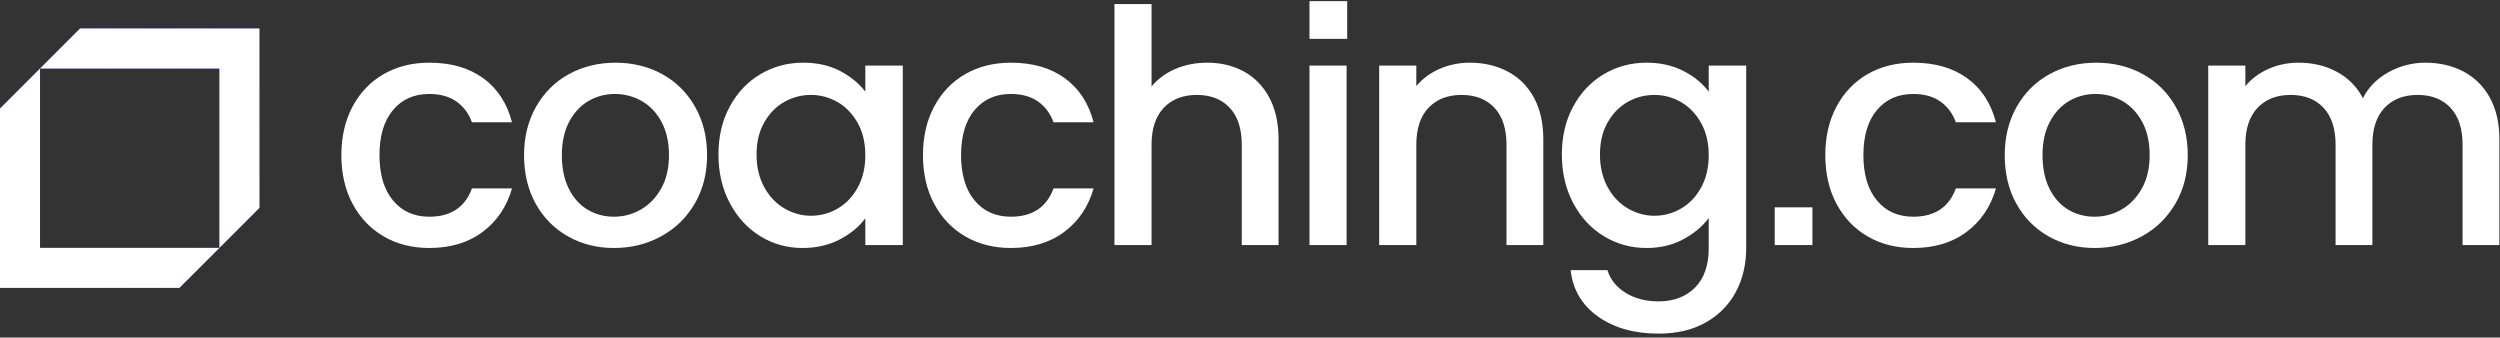
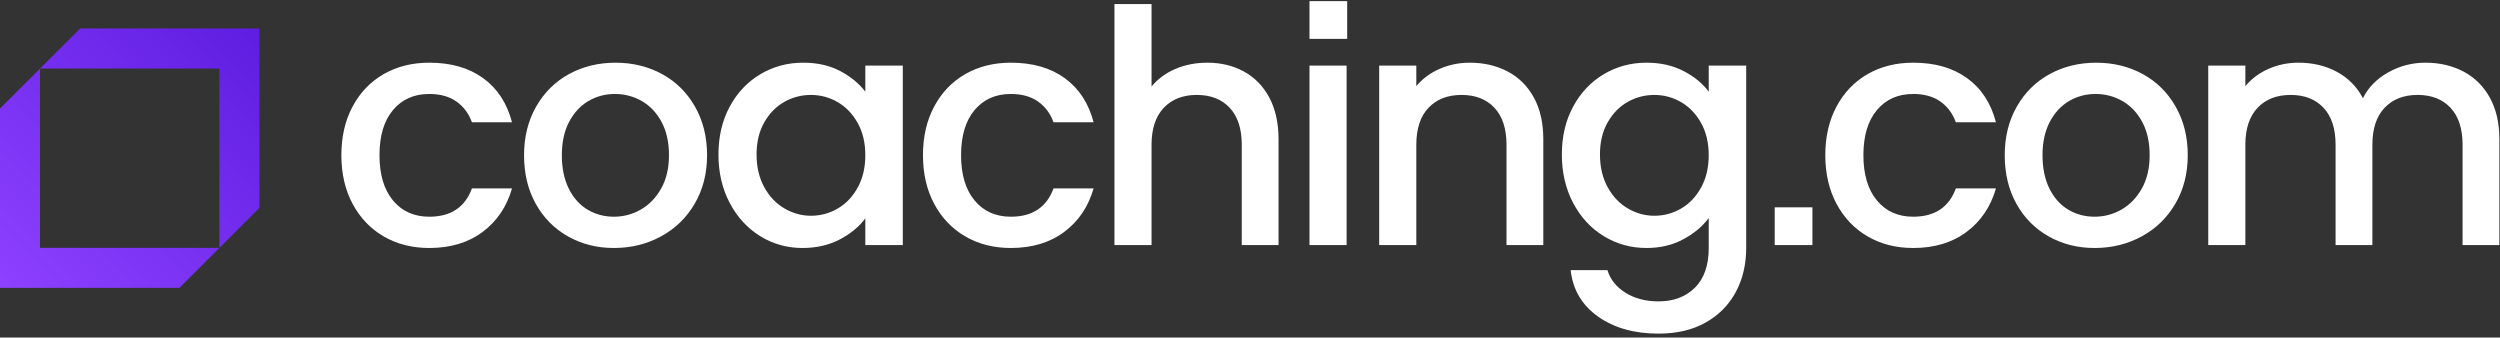
<svg xmlns="http://www.w3.org/2000/svg" width="200" height="27" viewBox="0 0 200 27" fill="none">
  <rect x="0" y="0" width="200" height="27" fill="#333333" stroke="none" />
  <path fill-rule="evenodd" clip-rule="evenodd" d="M6.407 2.277L3.202 5.481H17.553V19.83L20.755 16.627V2.277H6.407ZM0 8.684V23.032H14.349L17.553 19.83H3.202V5.481L0 8.684Z" fill="url(#paint0_linear_574_553)" />
-   <path fill-rule="evenodd" clip-rule="evenodd" d="M6.407 2.277L3.202 5.481H17.553V19.83L20.755 16.627V2.277H6.407ZM0 8.684V23.032H14.349L17.553 19.83H3.202V5.481L0 8.684Z" fill="white" />
  <path fill-rule="evenodd" clip-rule="evenodd" d="M104.759 3.107H107.775V0.092H104.759V3.107ZM101.543 7.803C101.048 6.882 100.37 6.188 99.511 5.719C98.651 5.25 97.673 5.015 96.579 5.015C95.659 5.015 94.812 5.181 94.039 5.511C93.267 5.841 92.629 6.31 92.124 6.917V0.325H89.156V19.604H92.124V11.58C92.124 10.295 92.451 9.31 93.102 8.623C93.753 7.937 94.634 7.594 95.746 7.594C96.857 7.594 97.734 7.937 98.377 8.623C99.02 9.31 99.341 10.295 99.341 11.58V19.604H102.284V11.137C102.284 9.835 102.037 8.724 101.543 7.803ZM28.209 8.519C28.808 7.4 29.638 6.536 30.696 5.927C31.756 5.32 32.971 5.015 34.344 5.015C36.081 5.015 37.517 5.428 38.655 6.253C39.792 7.077 40.562 8.255 40.961 9.783H37.756C37.496 9.071 37.079 8.515 36.507 8.115C35.932 7.717 35.212 7.517 34.344 7.517C33.128 7.517 32.159 7.946 31.439 8.806C30.718 9.665 30.358 10.868 30.358 12.414C30.358 13.96 30.718 15.167 31.439 16.035C32.159 16.904 33.128 17.337 34.344 17.337C36.063 17.337 37.2 16.582 37.756 15.072H40.961C40.544 16.53 39.762 17.69 38.616 18.55C37.47 19.408 36.045 19.839 34.344 19.839C32.971 19.839 31.756 19.531 30.696 18.913C29.638 18.297 28.808 17.429 28.209 16.308C27.609 15.188 27.31 13.891 27.31 12.414C27.31 10.938 27.609 9.639 28.209 8.519ZM51.264 16.765C51.932 16.383 52.474 15.823 52.892 15.085C53.309 14.346 53.518 13.456 53.518 12.414C53.518 11.372 53.318 10.483 52.919 9.744C52.518 9.006 51.989 8.451 51.33 8.076C50.669 7.704 49.958 7.517 49.193 7.517C48.428 7.517 47.725 7.704 47.083 8.076C46.44 8.451 45.923 9.006 45.532 9.744C45.142 10.483 44.947 11.372 44.947 12.414C44.947 13.456 45.134 14.351 45.506 15.098C45.88 15.844 46.383 16.404 47.017 16.778C47.651 17.152 48.35 17.337 49.114 17.337C49.878 17.337 50.596 17.147 51.264 16.765ZM45.442 18.913C44.347 18.297 43.487 17.429 42.863 16.309C42.237 15.188 41.924 13.891 41.924 12.414C41.924 10.955 42.245 9.662 42.889 8.533C43.531 7.404 44.408 6.536 45.519 5.927C46.631 5.32 47.873 5.016 49.244 5.016C50.617 5.016 51.858 5.32 52.971 5.927C54.081 6.536 54.959 7.404 55.602 8.533C56.244 9.662 56.566 10.955 56.566 12.414C56.566 13.873 56.236 15.168 55.575 16.296C54.915 17.425 54.017 18.297 52.88 18.913C51.742 19.531 50.486 19.839 49.114 19.839C47.76 19.839 46.535 19.531 45.442 18.913ZM67.012 8.168C67.672 8.55 68.206 9.106 68.613 9.835C69.022 10.565 69.226 11.424 69.226 12.414C69.226 13.404 69.022 14.269 68.613 15.006C68.206 15.745 67.672 16.305 67.012 16.686C66.352 17.069 65.639 17.26 64.875 17.26C64.129 17.26 63.42 17.064 62.753 16.673C62.083 16.282 61.544 15.714 61.137 14.967C60.728 14.221 60.525 13.352 60.525 12.362C60.525 11.372 60.728 10.517 61.137 9.796C61.544 9.076 62.08 8.529 62.74 8.155C63.399 7.781 64.112 7.595 64.875 7.595C65.639 7.595 66.352 7.787 67.012 8.168ZM60.825 5.94C59.791 6.557 58.975 7.422 58.376 8.533C57.776 9.643 57.477 10.921 57.477 12.361C57.477 13.803 57.776 15.093 58.376 16.231C58.975 17.368 59.787 18.254 60.81 18.888C61.836 19.522 62.965 19.839 64.198 19.839C65.31 19.839 66.3 19.613 67.168 19.162C68.037 18.71 68.723 18.145 69.226 17.467V19.604H72.223V5.25H69.226V7.334C68.723 6.673 68.049 6.123 67.207 5.679C66.364 5.237 65.379 5.015 64.25 5.015C63 5.015 61.857 5.324 60.825 5.94ZM74.736 8.519C75.335 7.4 76.165 6.536 77.223 5.927C78.283 5.32 79.498 5.015 80.871 5.015C82.607 5.015 84.044 5.428 85.182 6.253C86.319 7.077 87.088 8.255 87.488 9.783H84.283C84.023 9.071 83.606 8.515 83.033 8.115C82.46 7.717 81.739 7.517 80.871 7.517C79.655 7.517 78.687 7.946 77.966 8.806C77.245 9.665 76.885 10.868 76.885 12.414C76.885 13.96 77.245 15.167 77.966 16.035C78.687 16.904 79.655 17.337 80.871 17.337C82.59 17.337 83.727 16.582 84.283 15.072H87.488C87.071 16.53 86.289 17.69 85.143 18.55C83.997 19.408 82.572 19.839 80.871 19.839C79.498 19.839 78.283 19.531 77.223 18.913C76.165 18.297 75.335 17.429 74.736 16.308C74.136 15.188 73.838 13.891 73.838 12.414C73.838 10.938 74.136 9.639 74.736 8.519ZM104.759 19.604H107.729V5.25H104.759V19.604ZM122.709 7.803C122.205 6.882 121.505 6.188 120.612 5.719C119.717 5.25 118.706 5.015 117.577 5.015C116.725 5.015 115.922 5.181 115.167 5.511C114.411 5.841 113.79 6.301 113.305 6.891V5.25H110.335V19.604H113.305V11.58C113.305 10.295 113.629 9.31 114.281 8.623C114.933 7.937 115.813 7.594 116.925 7.594C118.037 7.594 118.913 7.937 119.557 8.623C120.199 9.31 120.52 10.295 120.52 11.58V19.604H123.464V11.137C123.464 9.835 123.213 8.724 122.709 7.803ZM136.086 9.835C135.677 9.106 135.144 8.55 134.483 8.168C133.823 7.787 133.111 7.595 132.347 7.595C131.583 7.595 130.872 7.781 130.211 8.155C129.552 8.529 129.017 9.076 128.608 9.796C128.201 10.517 127.997 11.372 127.997 12.362C127.997 13.352 128.201 14.221 128.608 14.967C129.017 15.714 129.555 16.282 130.224 16.673C130.892 17.064 131.601 17.26 132.347 17.26C133.111 17.26 133.823 17.069 134.483 16.686C135.144 16.305 135.677 15.745 136.086 15.006C136.493 14.269 136.698 13.404 136.698 12.414C136.698 11.424 136.493 10.565 136.086 9.835ZM134.678 5.679C135.538 6.123 136.211 6.673 136.698 7.334V5.25H139.695V19.839C139.695 21.158 139.416 22.335 138.86 23.368C138.304 24.402 137.501 25.213 136.45 25.804C135.399 26.394 134.145 26.69 132.686 26.69C130.74 26.69 129.126 26.234 127.84 25.323C126.554 24.41 125.825 23.173 125.652 21.61H128.596C128.822 22.357 129.303 22.961 130.042 23.421C130.78 23.881 131.66 24.111 132.686 24.111C133.884 24.111 134.852 23.746 135.591 23.017C136.329 22.287 136.698 21.228 136.698 19.839V17.442C136.195 18.119 135.513 18.689 134.652 19.148C133.793 19.608 132.816 19.839 131.722 19.839C130.472 19.839 129.329 19.522 128.296 18.888C127.263 18.254 126.447 17.368 125.848 16.231C125.248 15.093 124.949 13.803 124.949 12.361C124.949 10.921 125.248 9.643 125.848 8.533C126.447 7.422 127.263 6.557 128.296 5.94C129.329 5.324 130.472 5.015 131.722 5.015C132.832 5.015 133.819 5.237 134.678 5.679ZM149.41 5.927C148.352 6.536 147.523 7.4 146.923 8.519C146.323 9.639 146.024 10.938 146.024 12.414C146.024 13.891 146.323 15.188 146.923 16.308C147.523 17.429 148.352 18.297 149.41 18.913C150.47 19.531 151.685 19.839 153.058 19.839C154.76 19.839 156.184 19.408 157.33 18.55C158.476 17.69 159.258 16.53 159.676 15.072H156.471C155.915 16.582 154.777 17.337 153.058 17.337C151.842 17.337 150.873 16.904 150.153 16.035C149.432 15.167 149.072 13.96 149.072 12.414C149.072 10.868 149.432 9.665 150.153 8.806C150.873 7.946 151.842 7.517 153.058 7.517C153.926 7.517 154.646 7.717 155.221 8.115C155.793 8.515 156.211 9.071 156.471 9.783H159.676C159.276 8.255 158.507 7.077 157.37 6.253C156.231 5.428 154.795 5.015 153.058 5.015C151.685 5.015 150.47 5.32 149.41 5.927ZM169.718 16.765C170.386 16.383 170.928 15.823 171.346 15.085C171.762 14.346 171.972 13.456 171.972 12.414C171.972 11.372 171.772 10.483 171.372 9.744C170.972 9.006 170.442 8.451 169.784 8.076C169.123 7.704 168.411 7.517 167.647 7.517C166.881 7.517 166.179 7.704 165.536 8.076C164.894 8.451 164.376 9.006 163.986 9.744C163.596 10.483 163.401 11.372 163.401 12.414C163.401 13.456 163.587 14.351 163.96 15.098C164.333 15.844 164.837 16.404 165.471 16.778C166.104 17.152 166.804 17.337 167.568 17.337C168.332 17.337 169.05 17.147 169.718 16.765ZM163.896 18.913C162.801 18.297 161.941 17.429 161.317 16.309C160.691 15.188 160.378 13.891 160.378 12.414C160.378 10.955 160.699 9.662 161.342 8.533C161.985 7.404 162.862 6.536 163.973 5.927C165.084 5.32 166.327 5.016 167.698 5.016C169.07 5.016 170.312 5.32 171.424 5.927C172.535 6.536 173.413 7.404 174.055 8.533C174.698 9.662 175.02 10.955 175.02 12.414C175.02 13.873 174.69 15.168 174.029 16.296C173.369 17.425 172.471 18.297 171.334 18.913C170.196 19.531 168.94 19.839 167.568 19.839C166.214 19.839 164.989 19.531 163.896 18.913ZM199.182 7.803C198.669 6.882 197.965 6.188 197.072 5.719C196.177 5.25 195.165 5.015 194.037 5.015C192.976 5.015 191.987 5.272 191.067 5.784C190.146 6.296 189.469 6.987 189.035 7.855C188.548 6.934 187.853 6.231 186.95 5.745C186.047 5.259 185.023 5.015 183.877 5.015C183.026 5.015 182.226 5.181 181.48 5.511C180.733 5.841 180.117 6.301 179.629 6.891V5.25H176.659V19.604H179.629V11.58C179.629 10.295 179.955 9.31 180.607 8.623C181.257 7.937 182.139 7.594 183.252 7.594C184.362 7.594 185.239 7.937 185.882 8.623C186.525 9.31 186.847 10.295 186.847 11.58V19.604H189.79V11.58C189.79 10.295 190.115 9.31 190.767 8.623C191.417 7.937 192.299 7.594 193.411 7.594C194.522 7.594 195.399 7.937 196.043 8.623C196.685 9.31 197.006 10.295 197.006 11.58V19.604H199.95V11.137C199.95 9.835 199.693 8.724 199.182 7.803ZM144.993 19.604H141.977V16.589H144.993V19.604Z" fill="white" />
  <defs>
    <linearGradient id="paint0_linear_574_553" x1="10.378" y1="-8.1" x2="-10.377" y2="12.655" gradientUnits="userSpaceOnUse">
      <stop stop-color="#5E1DE1" />
      <stop offset="1" stop-color="#8E41FF" />
    </linearGradient>
  </defs>
</svg>